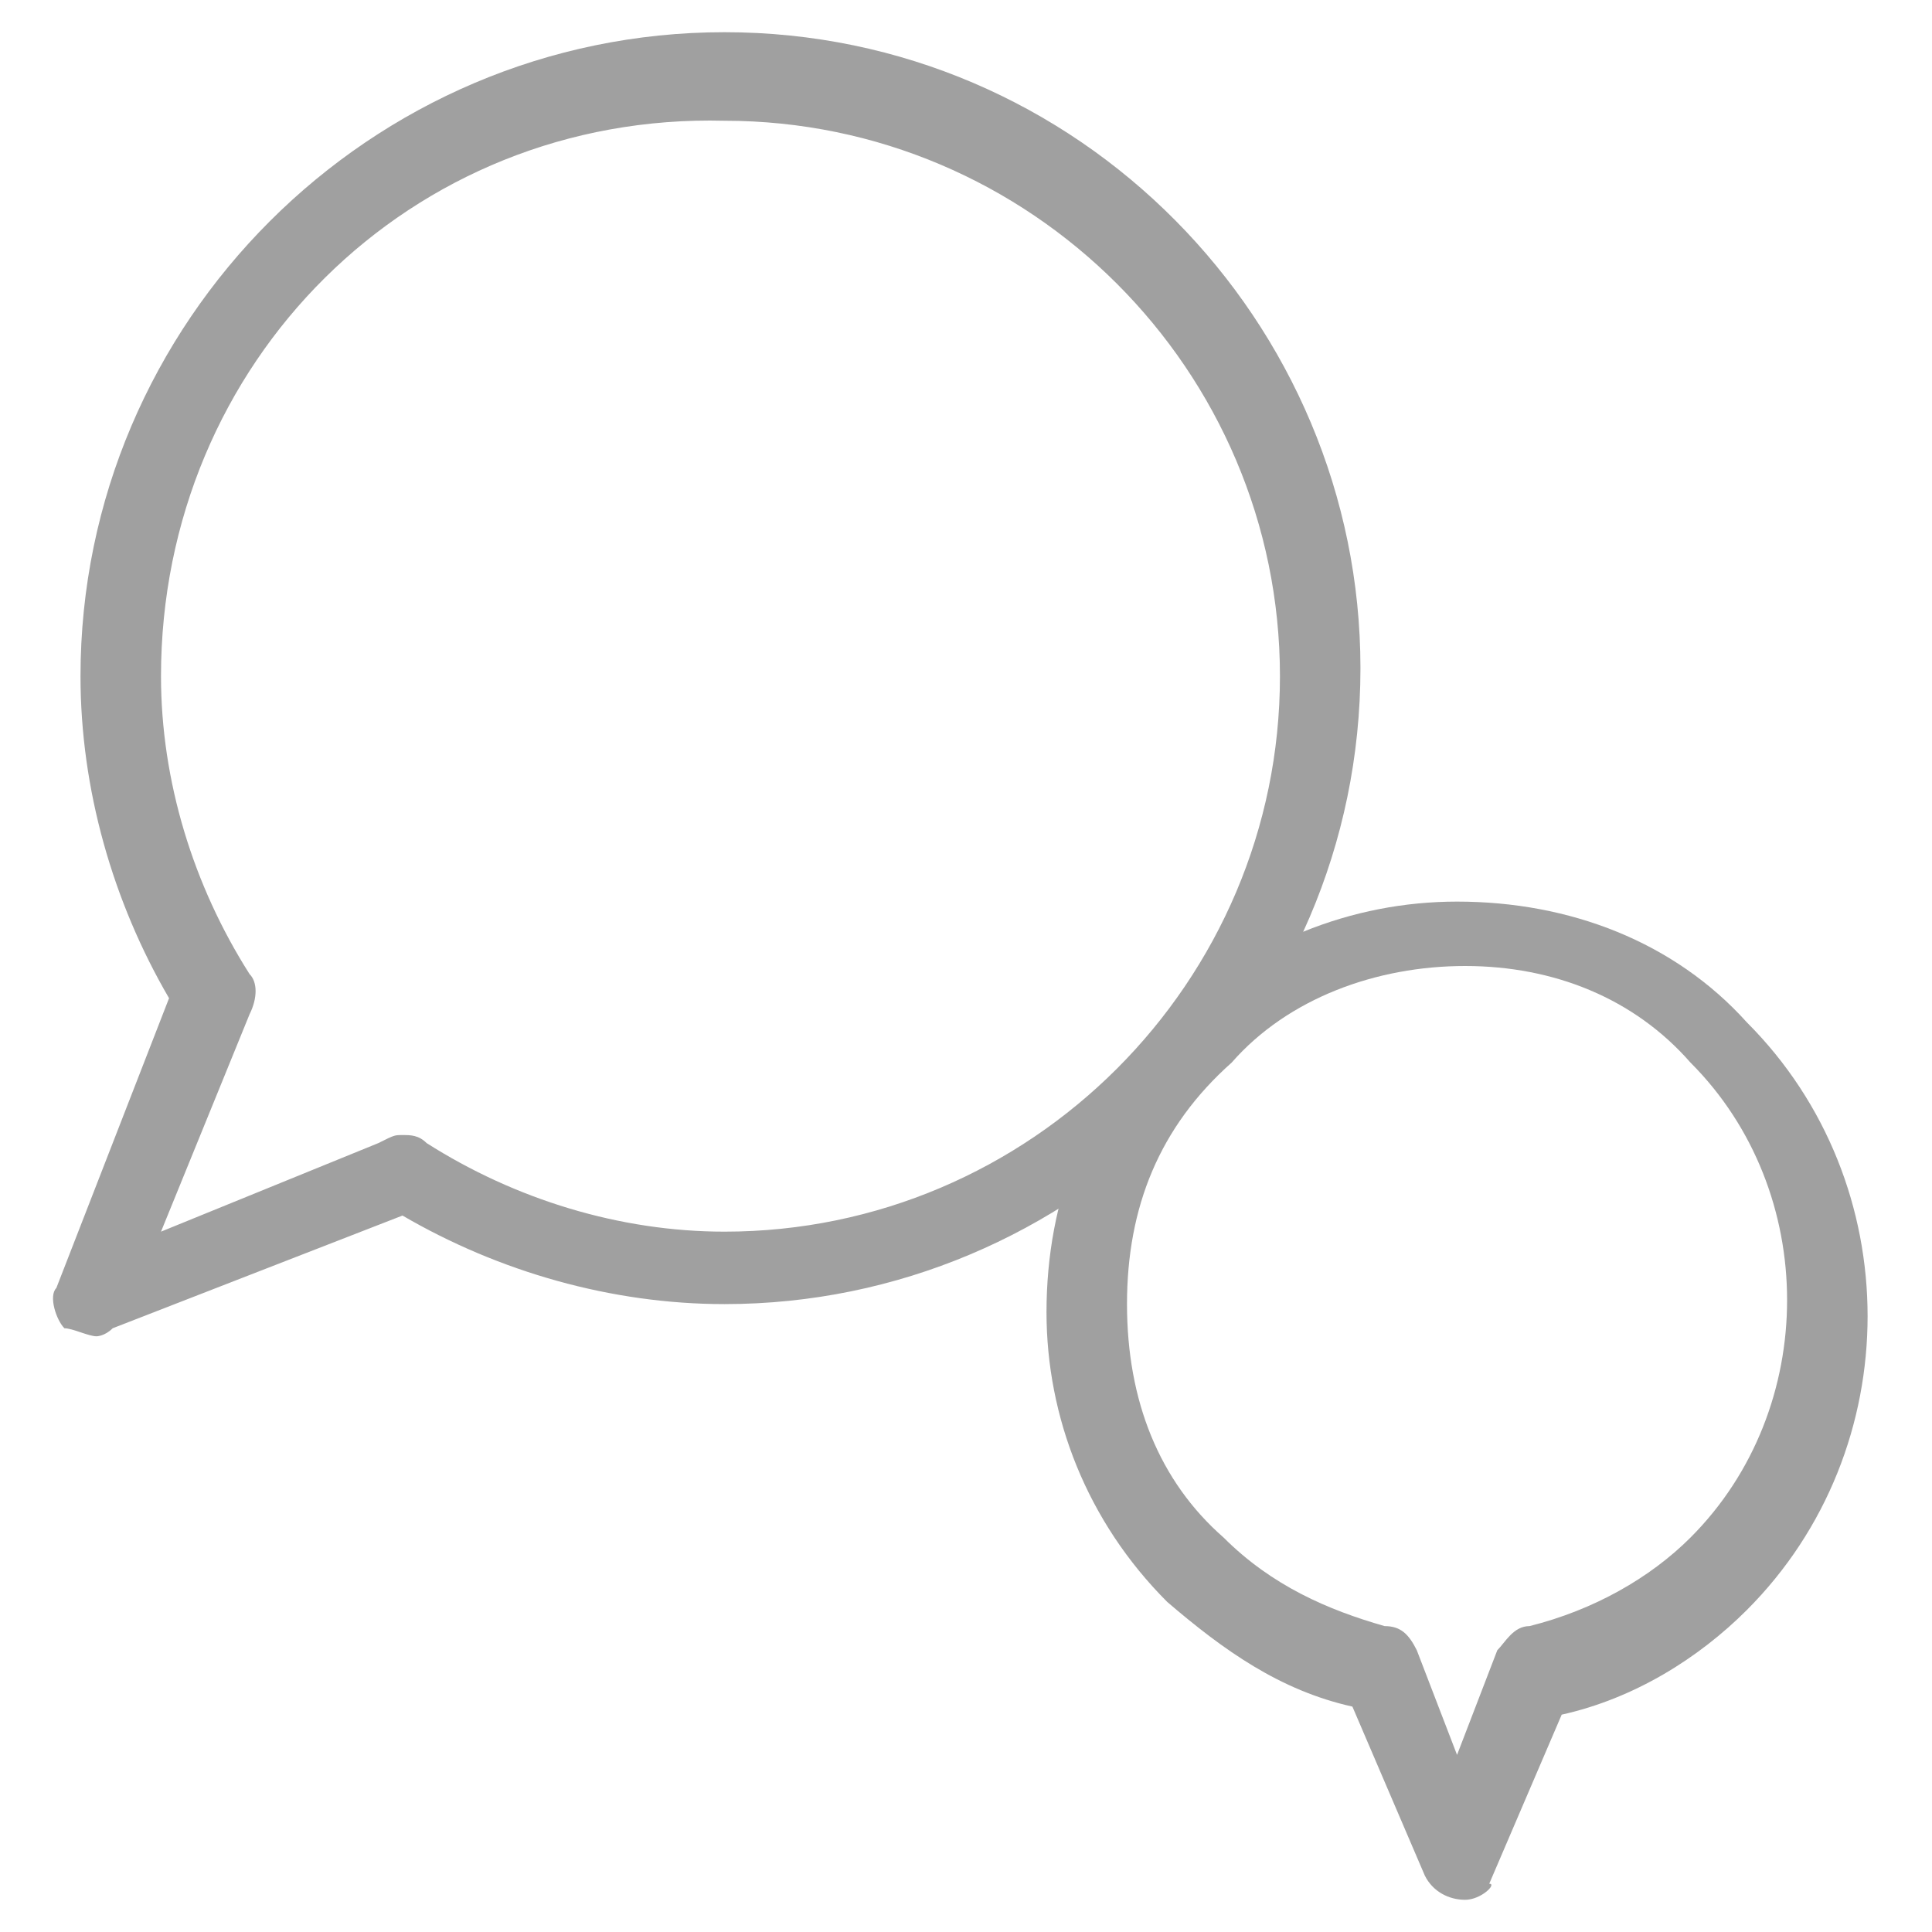
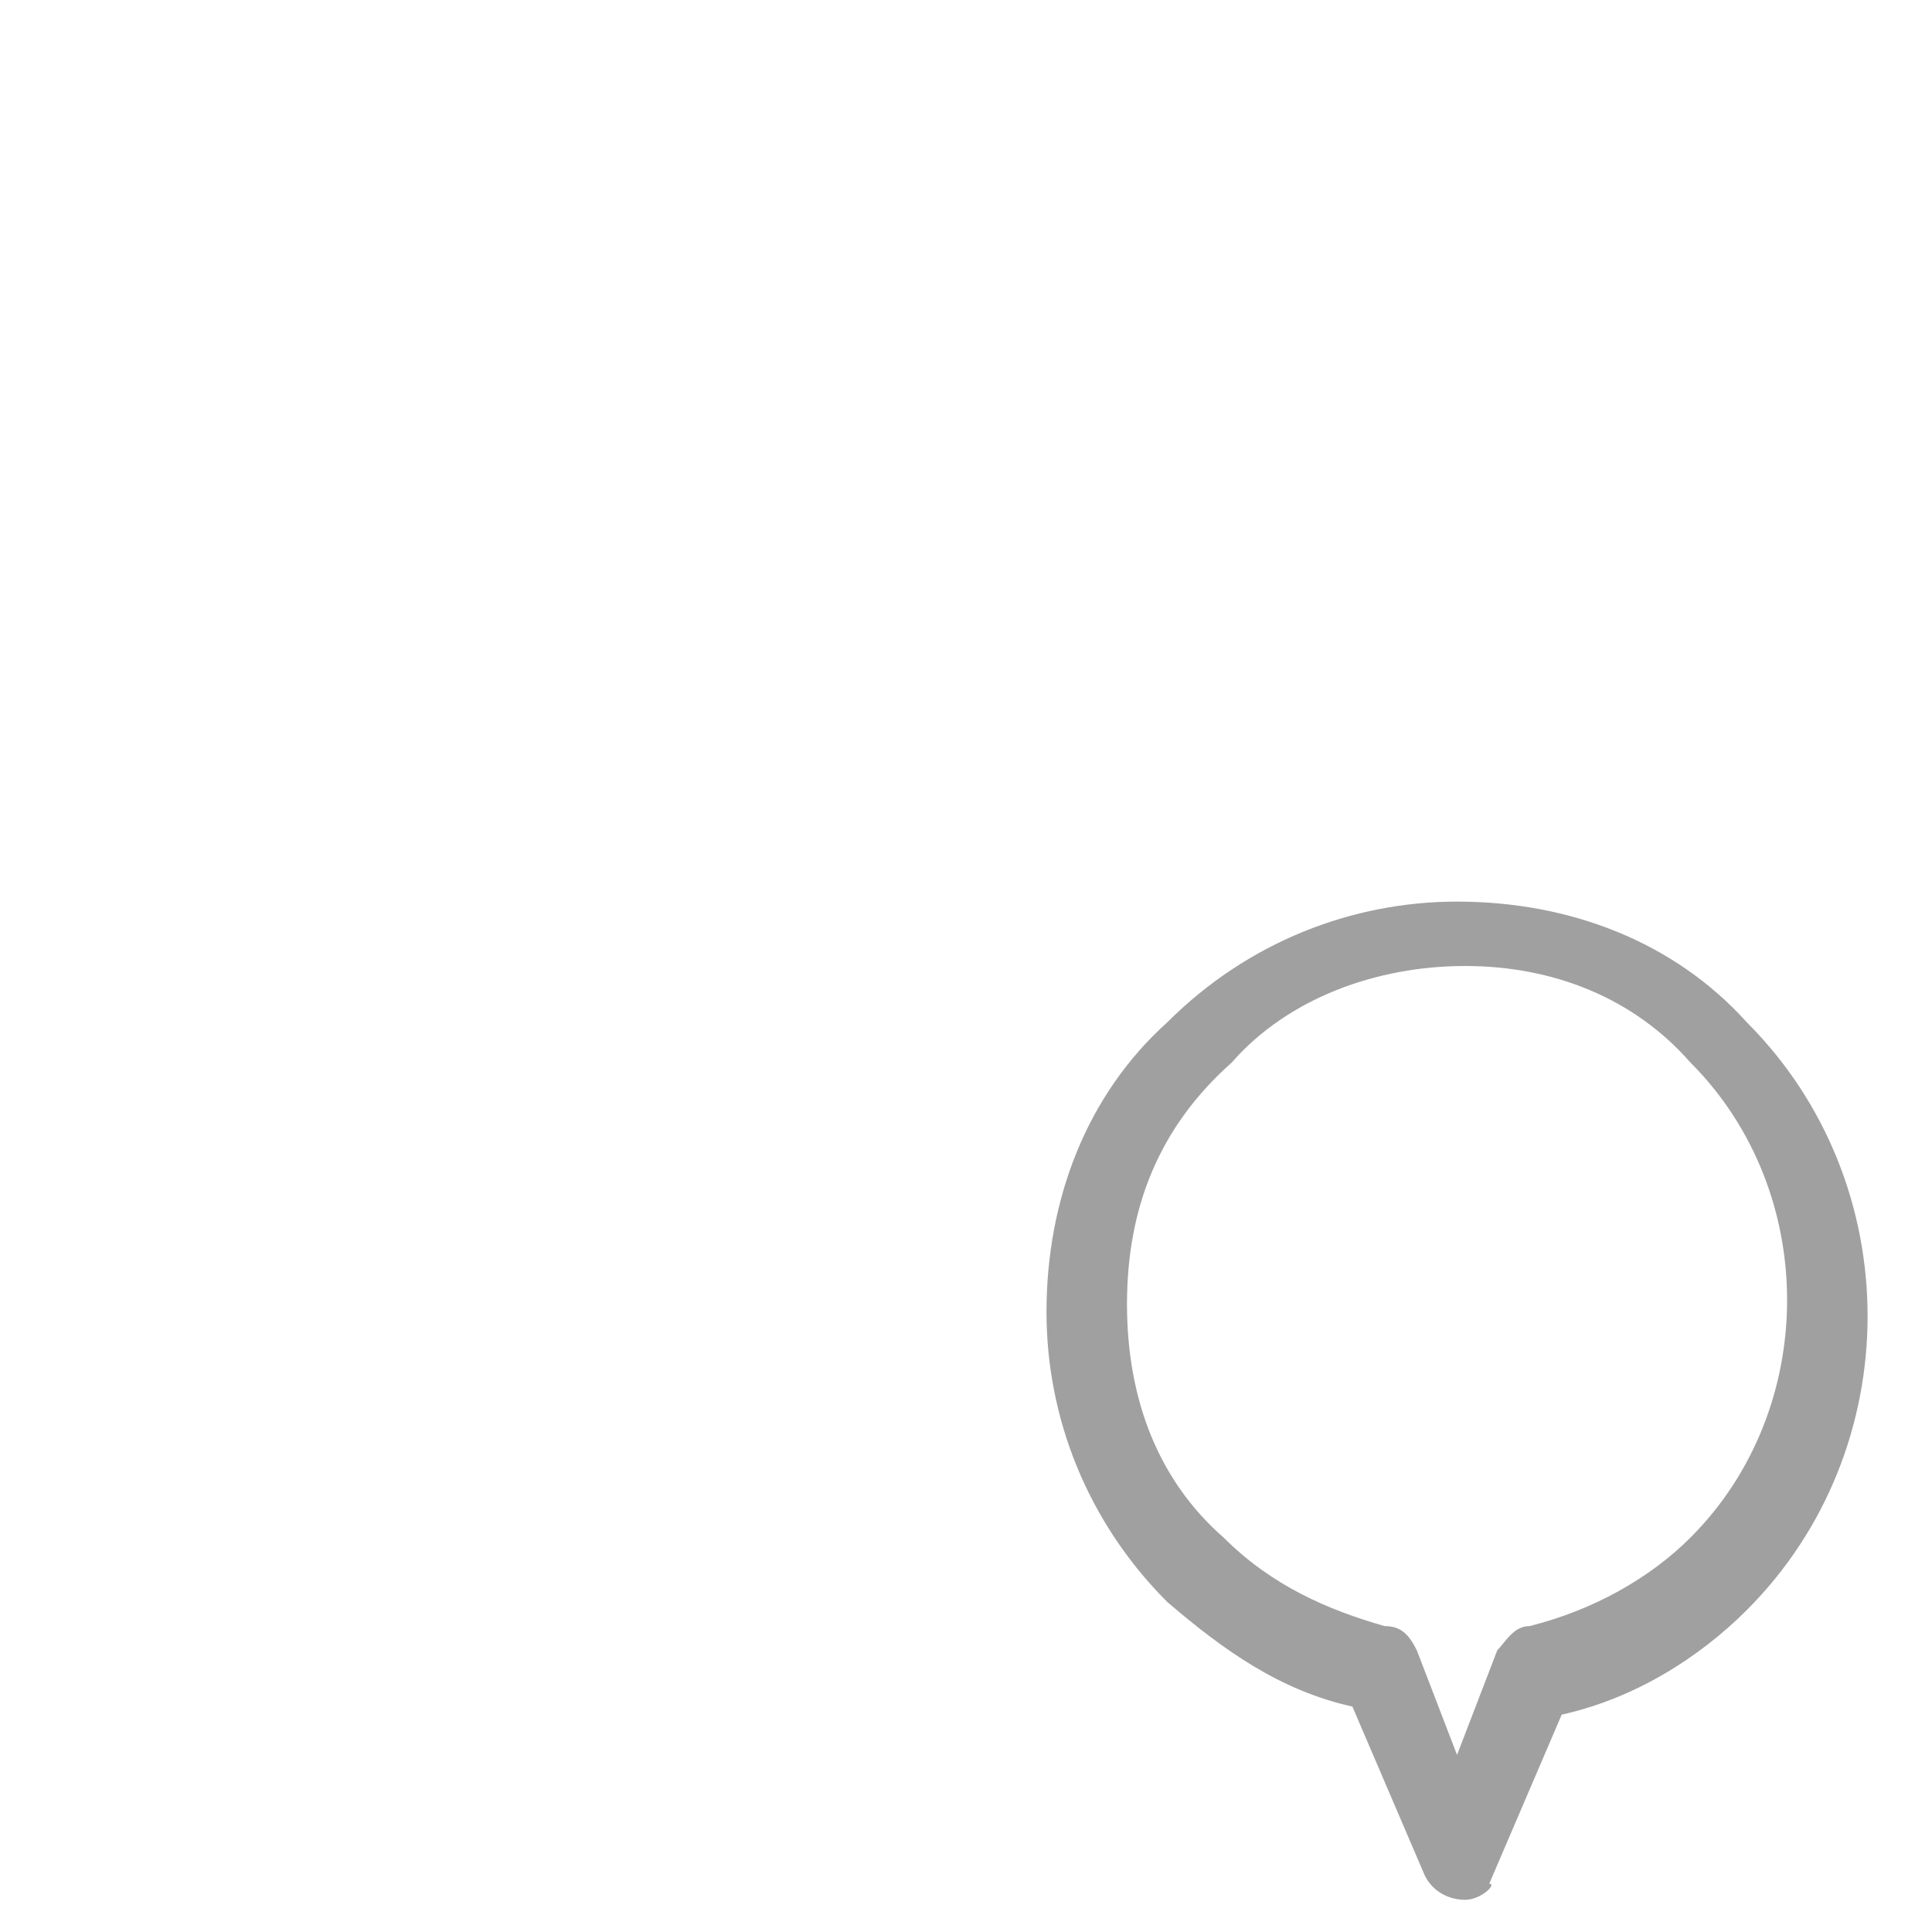
<svg xmlns="http://www.w3.org/2000/svg" enable-background="new 0 0 24 24" height="24px" id="Layer_1" version="1.1" viewBox="0 0 24 24" width="24px" xml:space="preserve">
  <g>
    <g>
-       <path d="M1.2,16.6c-0.1,0-0.3-0.1-0.4-0.1c-0.1-0.1-0.2-0.4-0.1-0.5l1.4-3.6C1.4,11.2,1,9.8,1,8.4C1,4,4.6,0.4,9,0.4    c4.4,0,7.9,3.6,7.9,7.9c0,4.4-3.6,7.9-7.9,7.9c-1.4,0-2.8-0.4-4-1.1l-3.6,1.4C1.3,16.6,1.2,16.6,1.2,16.6z M5,14.1    c0.1,0,0.2,0,0.3,0.1c1.1,0.7,2.4,1.1,3.7,1.1c3.8,0,6.9-3.1,6.9-6.9c0-3.8-3.1-6.9-6.9-6.9C5.1,1.4,2,4.5,2,8.4    c0,1.3,0.4,2.6,1.1,3.7c0.1,0.1,0.1,0.3,0,0.5l-1.1,2.7l2.7-1.1C4.9,14.1,4.9,14.1,5,14.1z" fill="#a0a0a0" opacity="1" original-fill="#000000" />
-     </g>
+       </g>
    <g>
      <path d="M18.2,23.6c-0.2,0-0.4-0.1-0.5-0.3l-0.9-2.1c-0.9-0.2-1.6-0.7-2.3-1.3c-1-1-1.5-2.3-1.5-3.6c0-1.4,0.5-2.7,1.5-3.6    c1-1,2.3-1.5,3.6-1.5c1.4,0,2.7,0.5,3.6,1.5c2,2,2,5.3,0,7.3c-0.6,0.6-1.4,1.1-2.3,1.3l-0.9,2.1C18.6,23.4,18.4,23.6,18.2,23.6z     M18.2,12c-1.1,0-2.2,0.4-2.9,1.2C14.4,14,14,15,14,16.2s0.4,2.2,1.2,2.9c0.6,0.6,1.3,0.9,2,1.1c0.2,0,0.3,0.1,0.4,0.3l0.5,1.3    l0.5-1.3c0.1-0.1,0.2-0.3,0.4-0.3c0.8-0.2,1.5-0.6,2-1.1c1.6-1.6,1.6-4.3,0-5.9C20.3,12.4,19.3,12,18.2,12z" fill="#a0a0a0" opacity="1" original-fill="#000000" />
    </g>
  </g>
</svg>